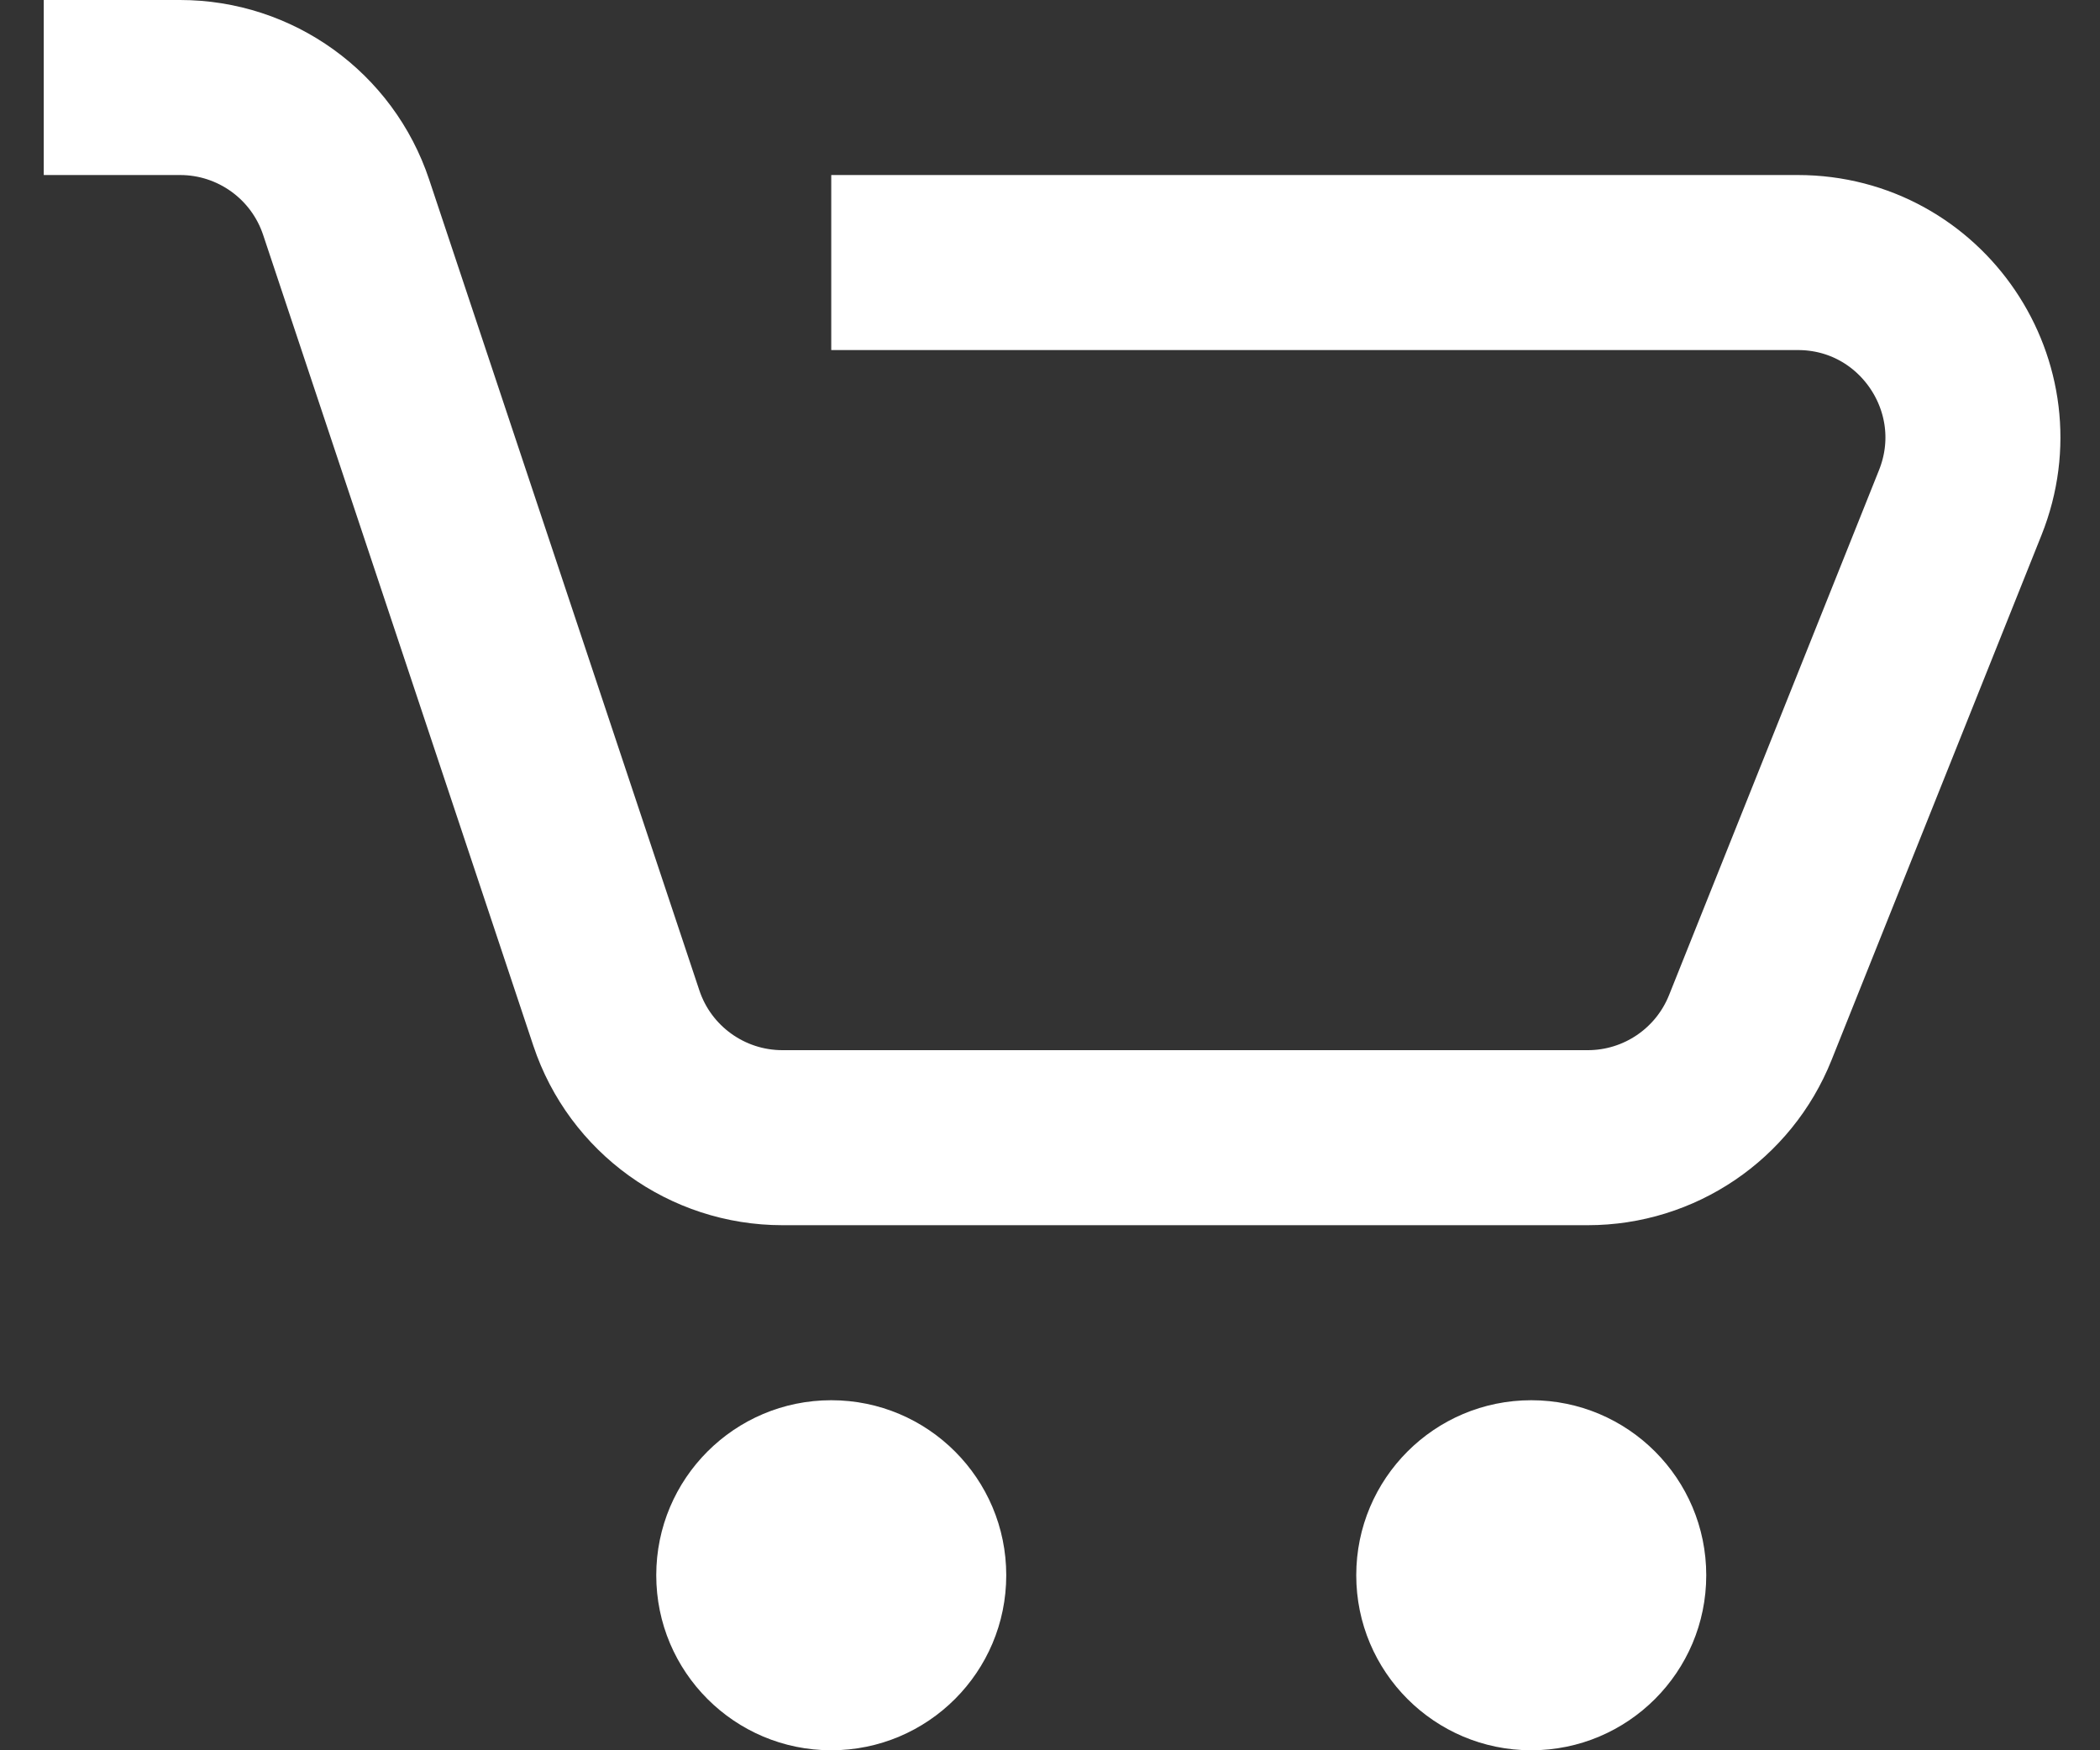
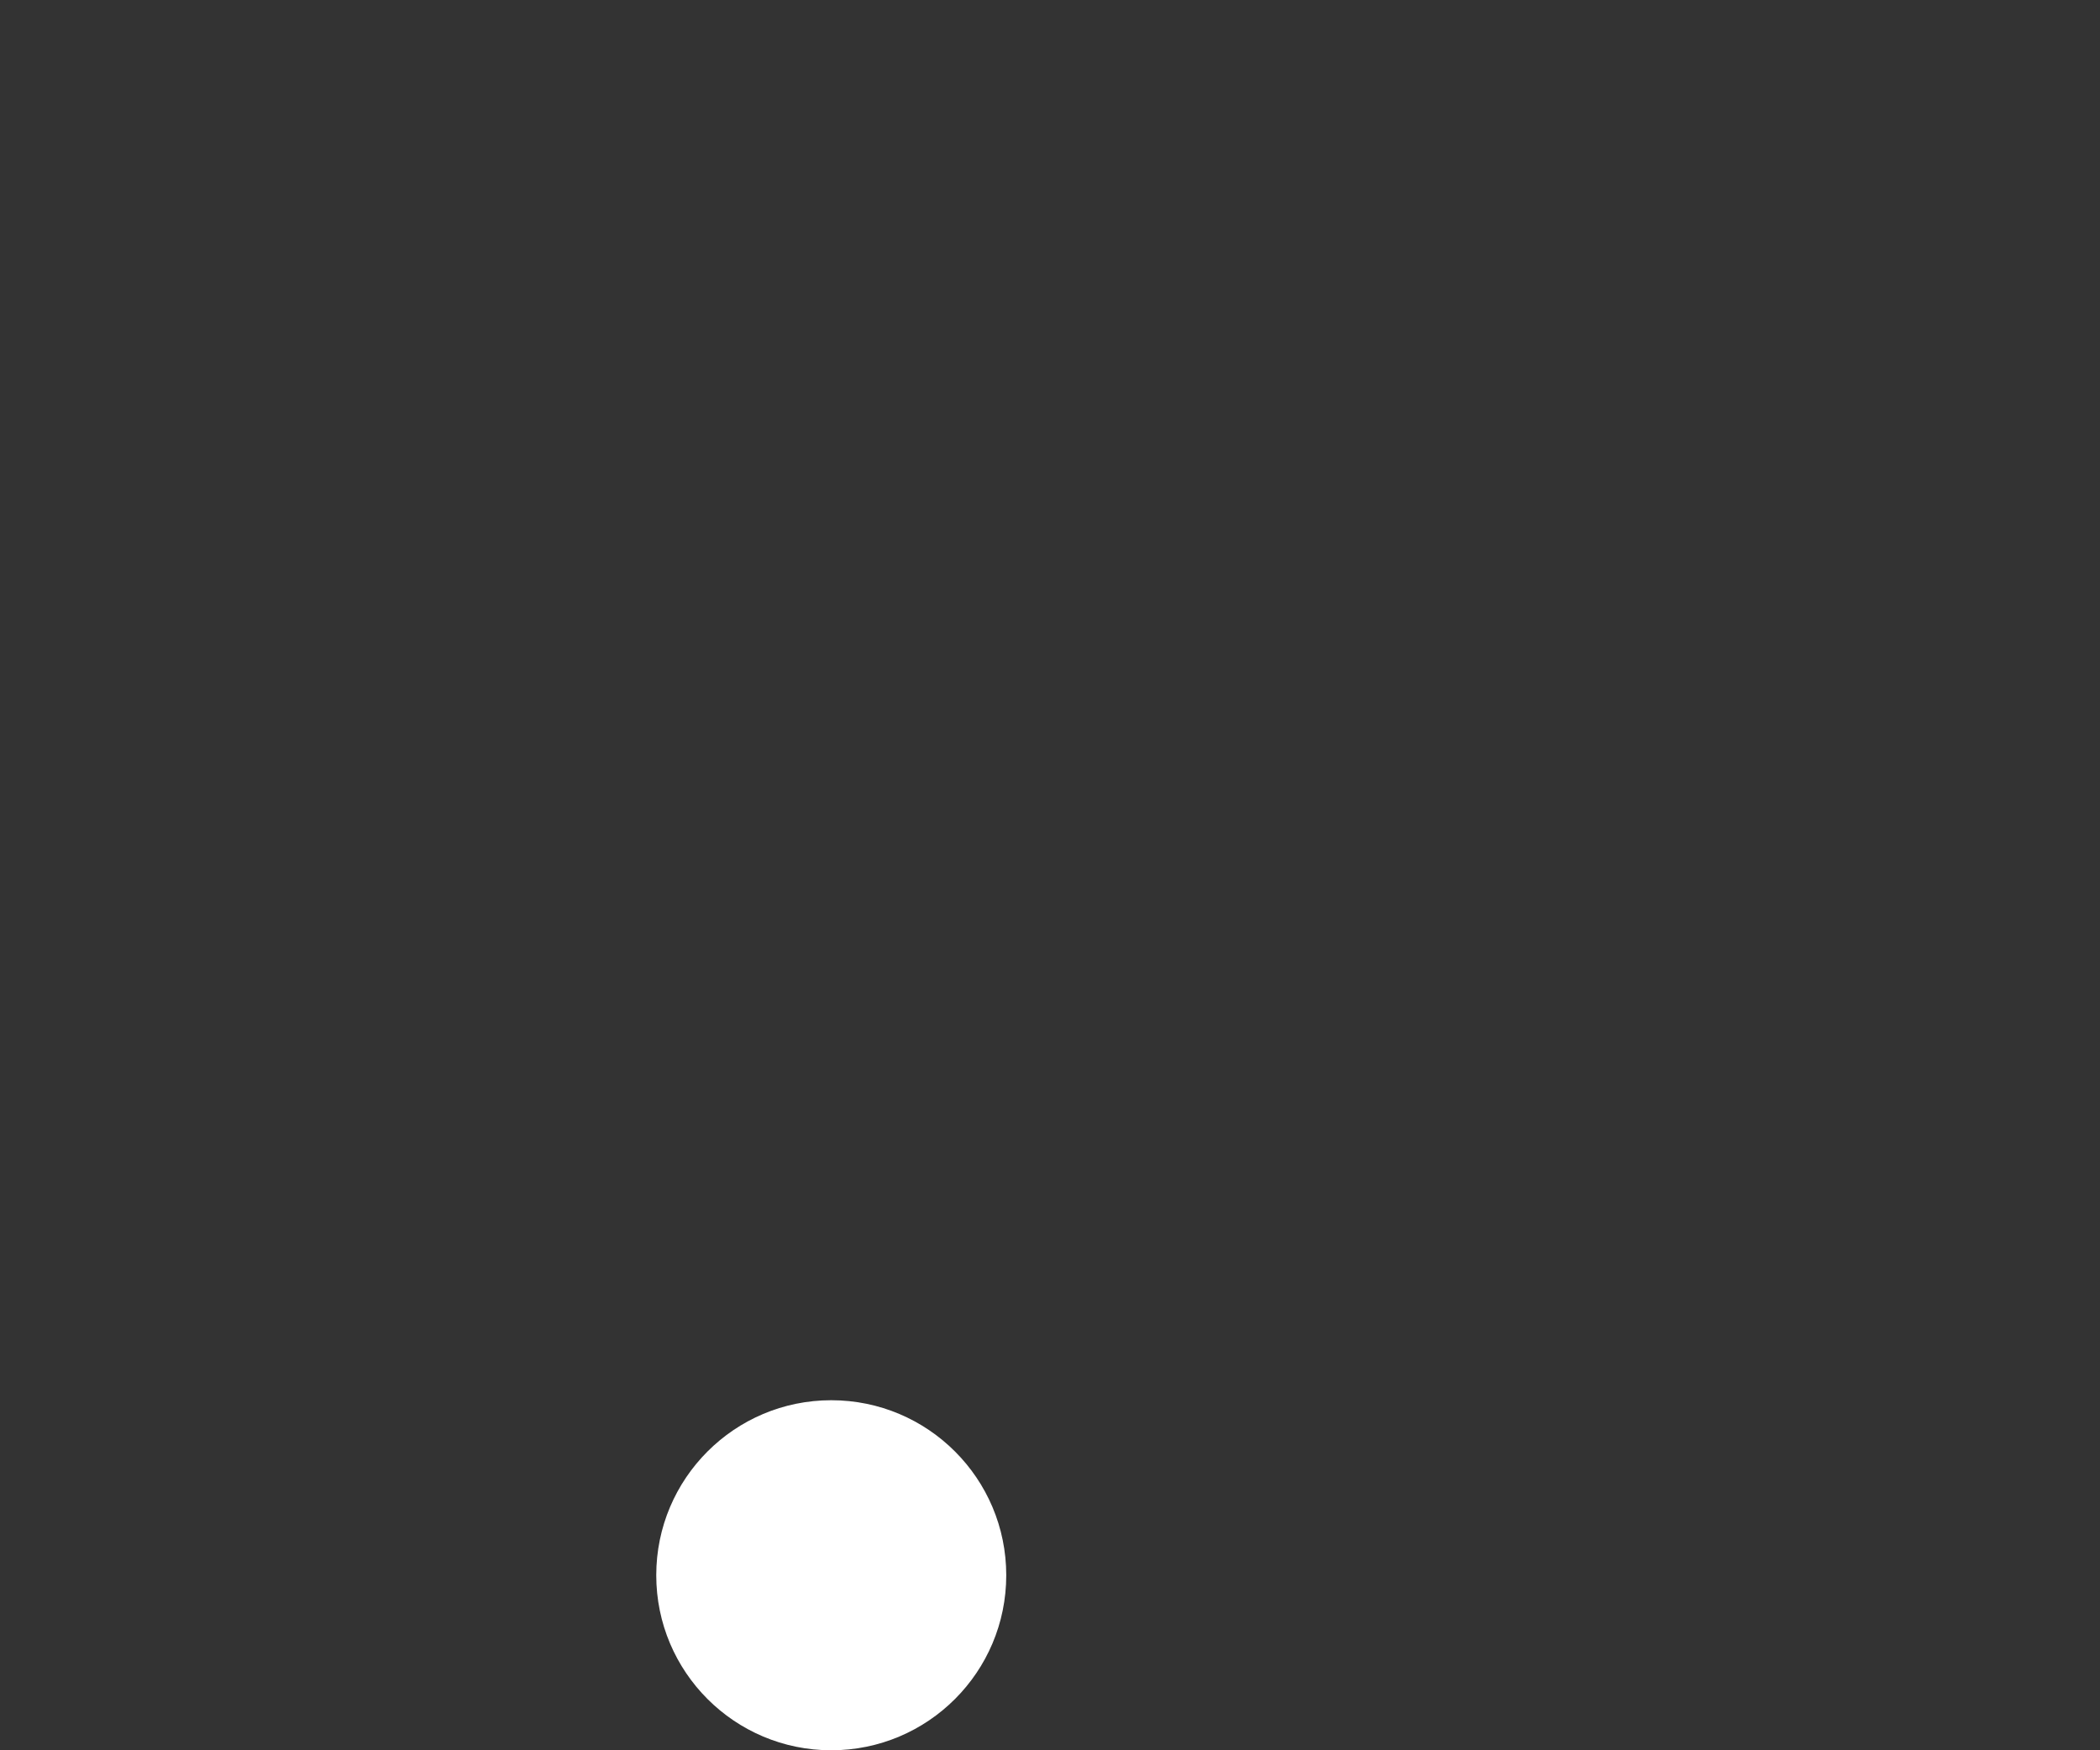
<svg xmlns="http://www.w3.org/2000/svg" width="24" height="20" viewBox="0 0 24 20" fill="none" class="i-icon" data-v-3b548030="">
  <rect x="0" y="0" width="24" height="20" fill="#333333" stroke="none" />
-   <path d="M9.5 3H20.546C21.961 3 22.928 4.429 22.403 5.743L20.003 11.743C19.699 12.502 18.964 13 18.146 13H8.942C8.081 13 7.316 12.449 7.044 11.633L3.956 2.368C3.684 1.551 2.919 1 2.058 1H0.5" stroke="white" stroke-width="2" data-v-3b548030="" />
  <circle cx="9.5" cy="18" r="2" fill="white" data-v-3b548030="">
    </circle>
-   <circle cx="17.5" cy="18" r="2" fill="white" data-v-3b548030="" />
</svg>